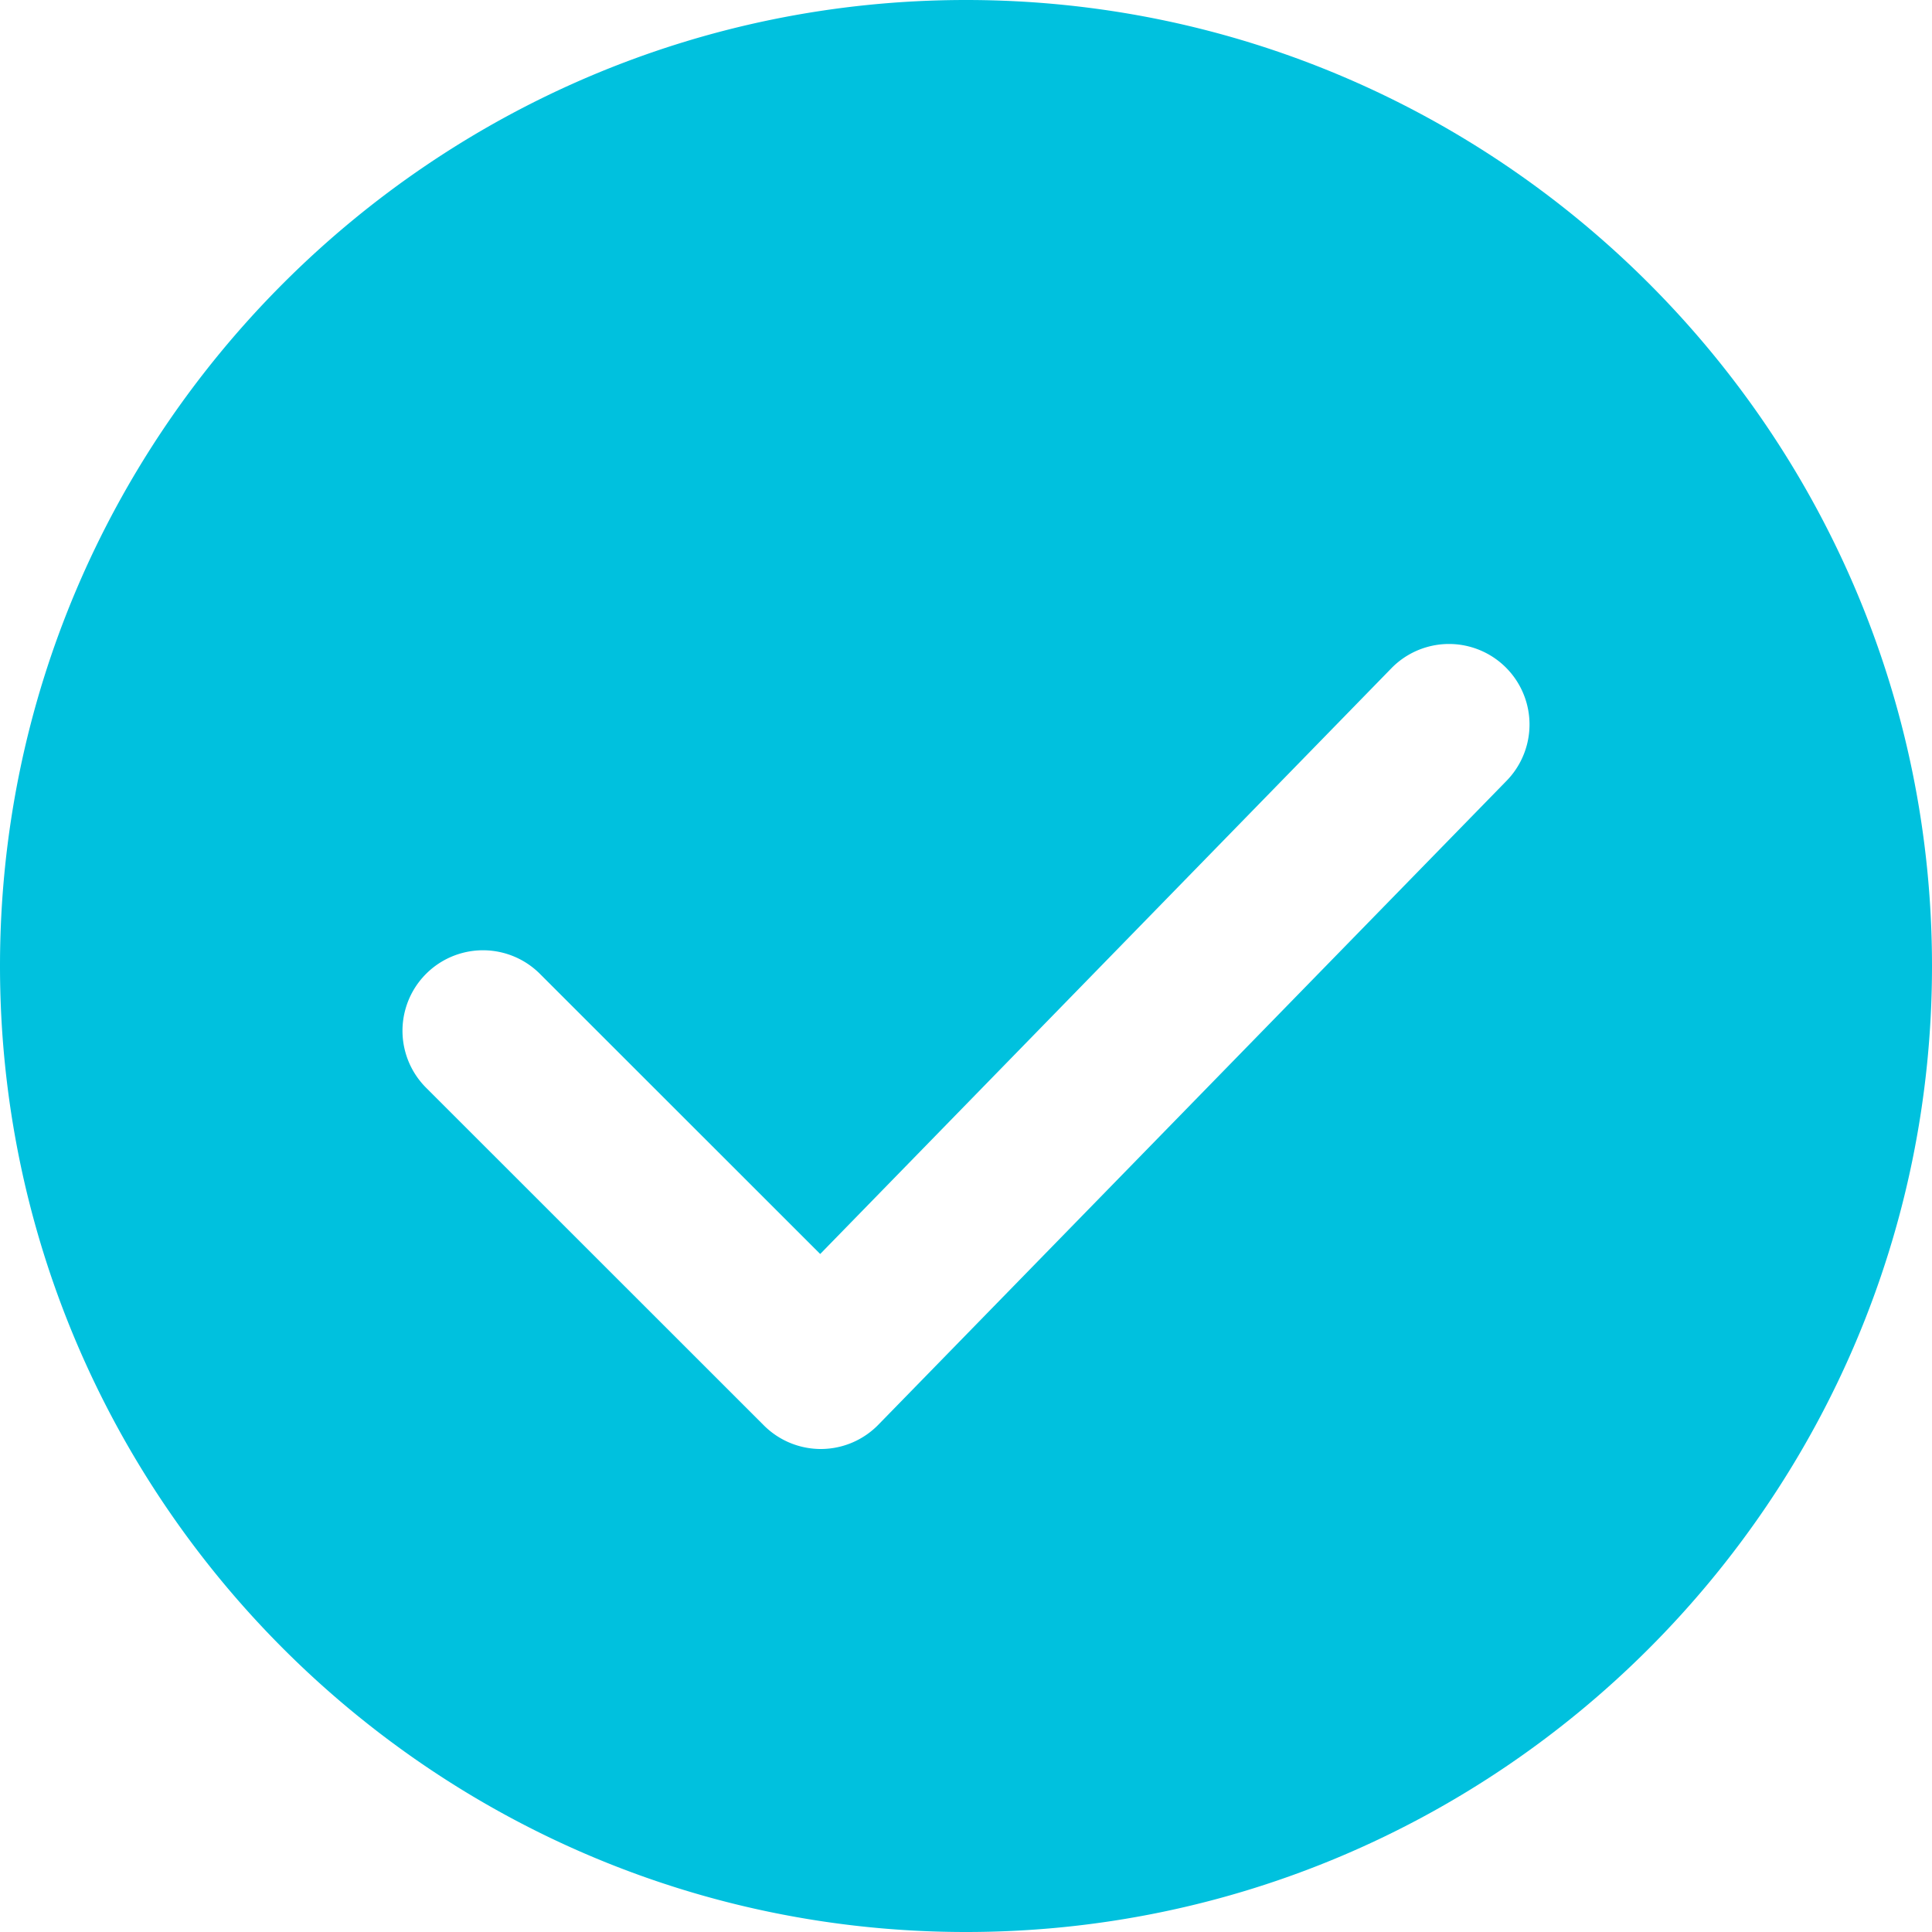
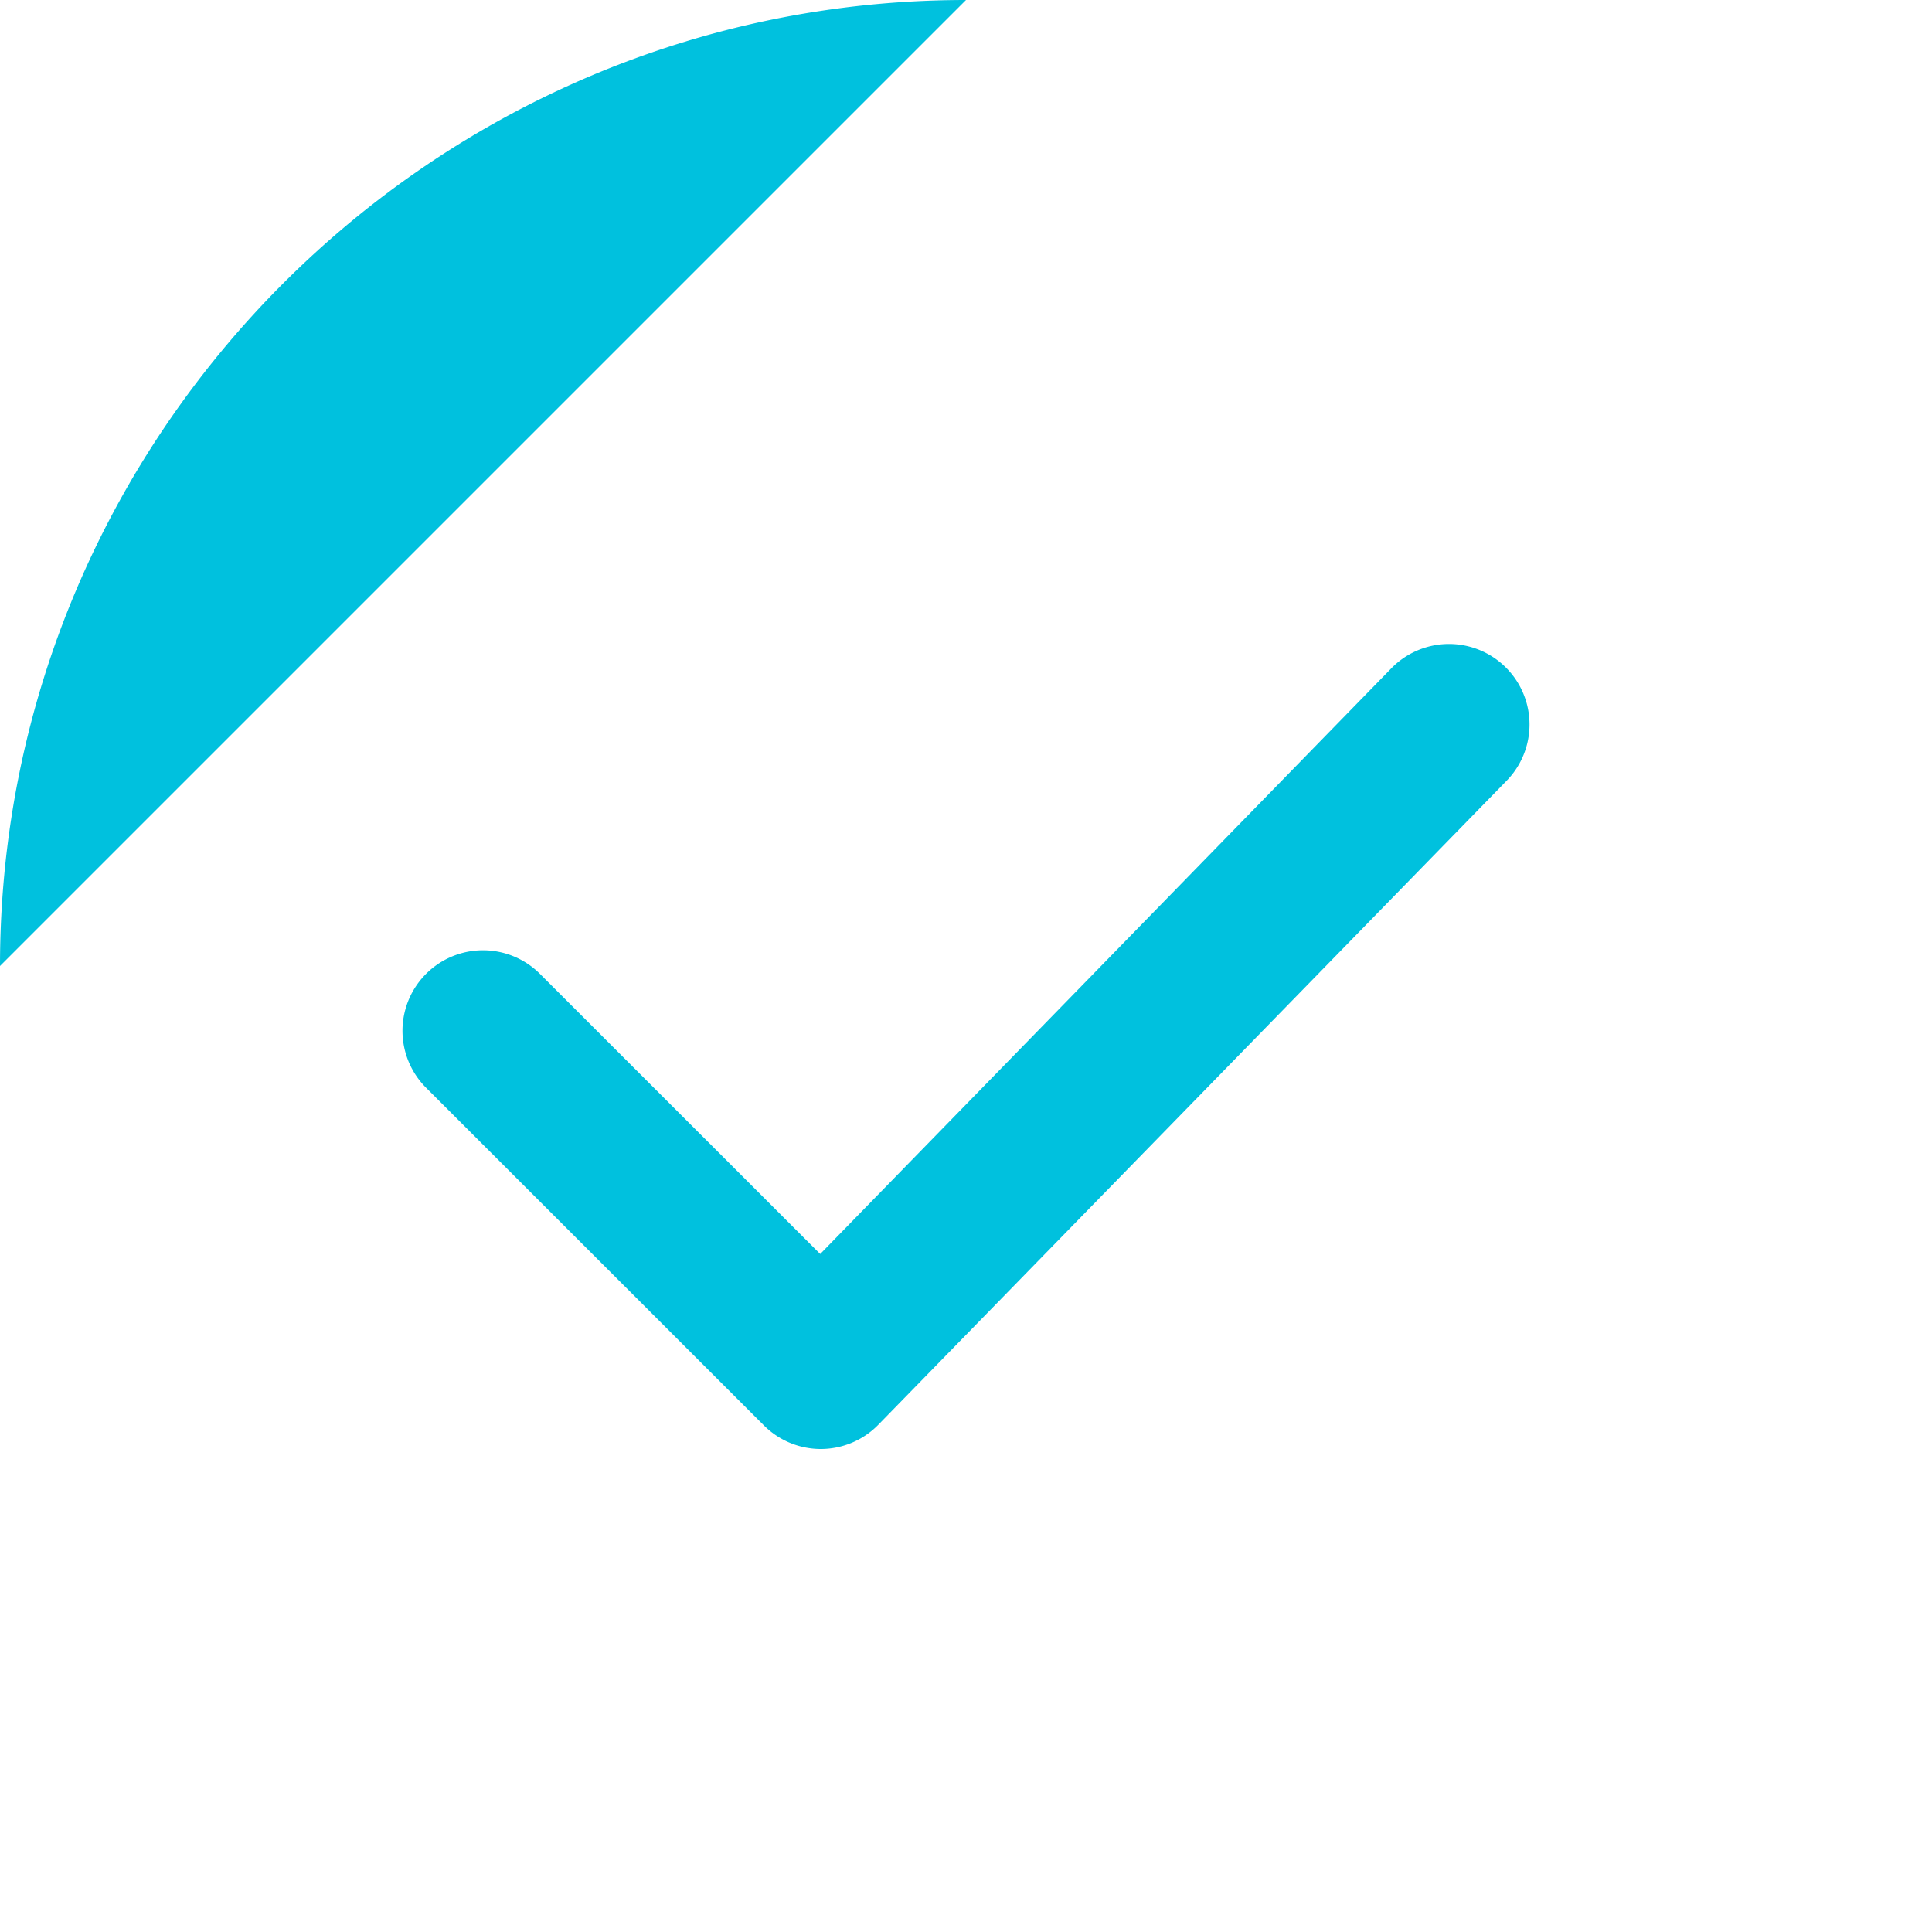
<svg xmlns="http://www.w3.org/2000/svg" width="15" height="15">
-   <path d="M7.5 0C3.365 0 0 3.365 0 7.5S3.365 15 7.5 15 15 11.635 15 7.5 11.635 0 7.5 0zm4.197 6.062l-4.878 5a.625.625 0 0 1-.443.188h-.003a.625.625 0 0 1-.442-.183L3.308 8.445a.625.625 0 1 1 .884-.884l2.176 2.175 4.435-4.548a.625.625 0 0 1 .894.874z" fill="#00C1DE" />
+   <path d="M7.5 0C3.365 0 0 3.365 0 7.5zm4.197 6.062l-4.878 5a.625.625 0 0 1-.443.188h-.003a.625.625 0 0 1-.442-.183L3.308 8.445a.625.625 0 1 1 .884-.884l2.176 2.175 4.435-4.548a.625.625 0 0 1 .894.874z" fill="#00C1DE" />
</svg>